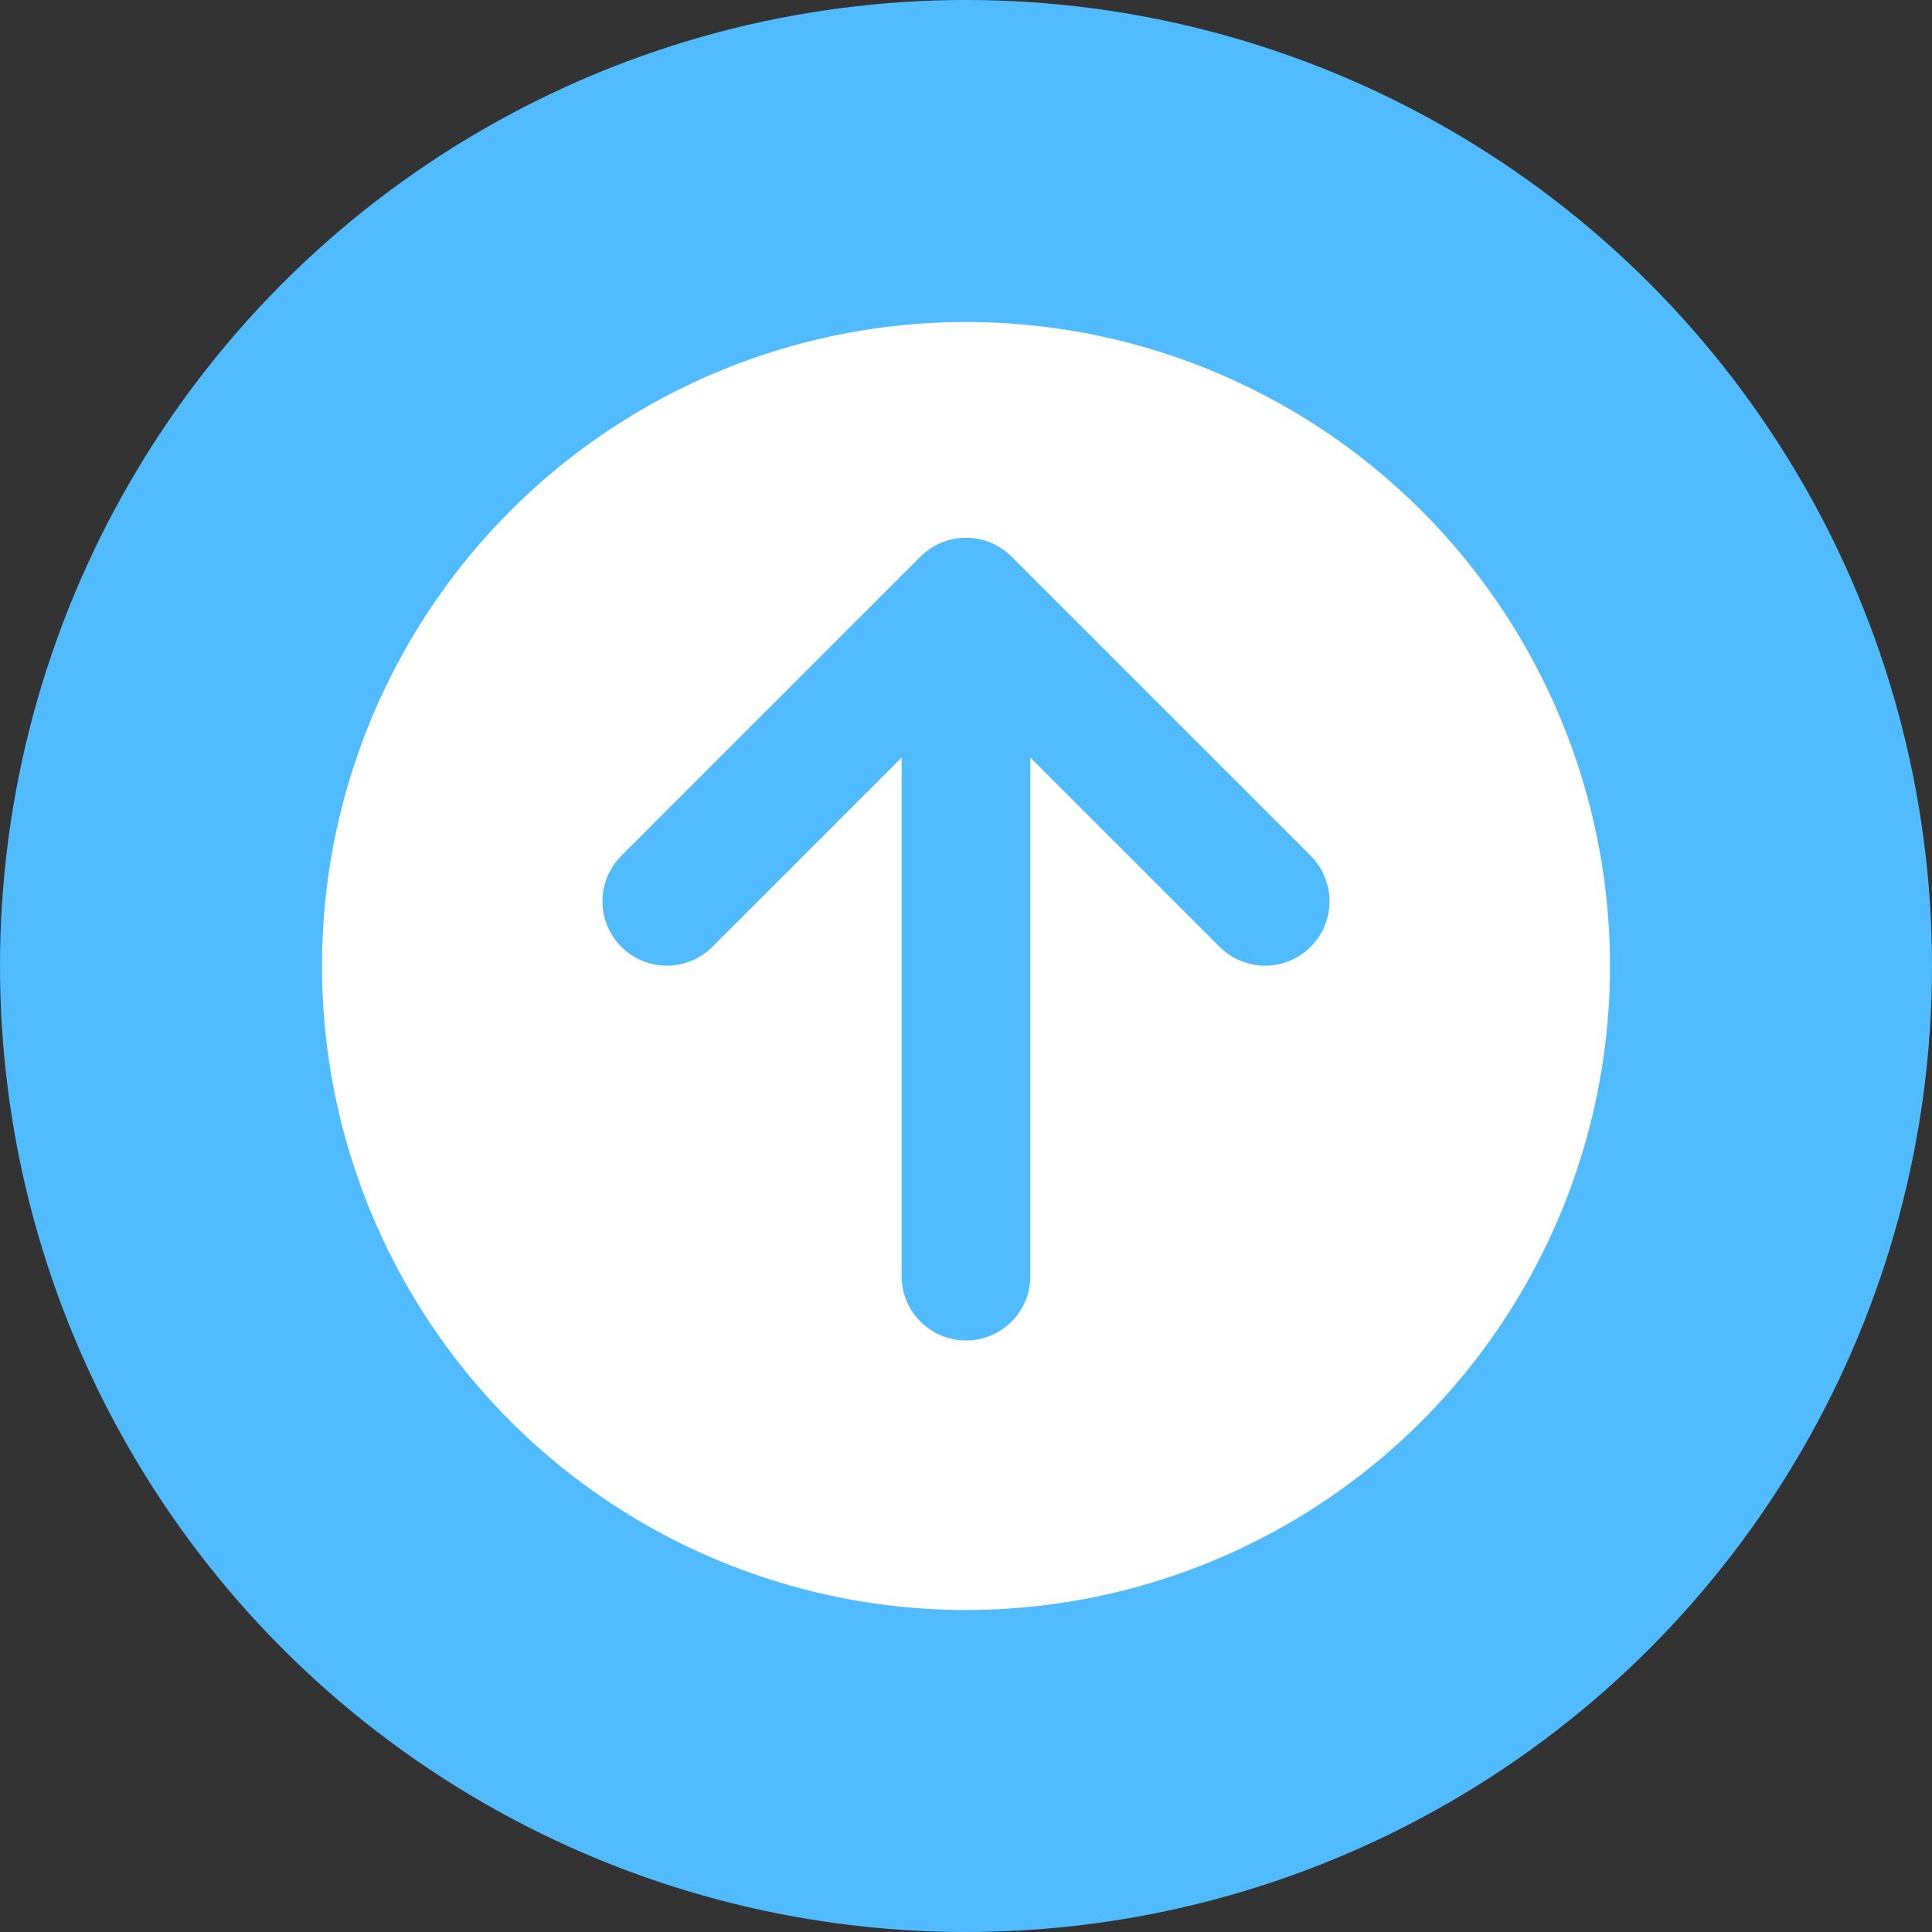
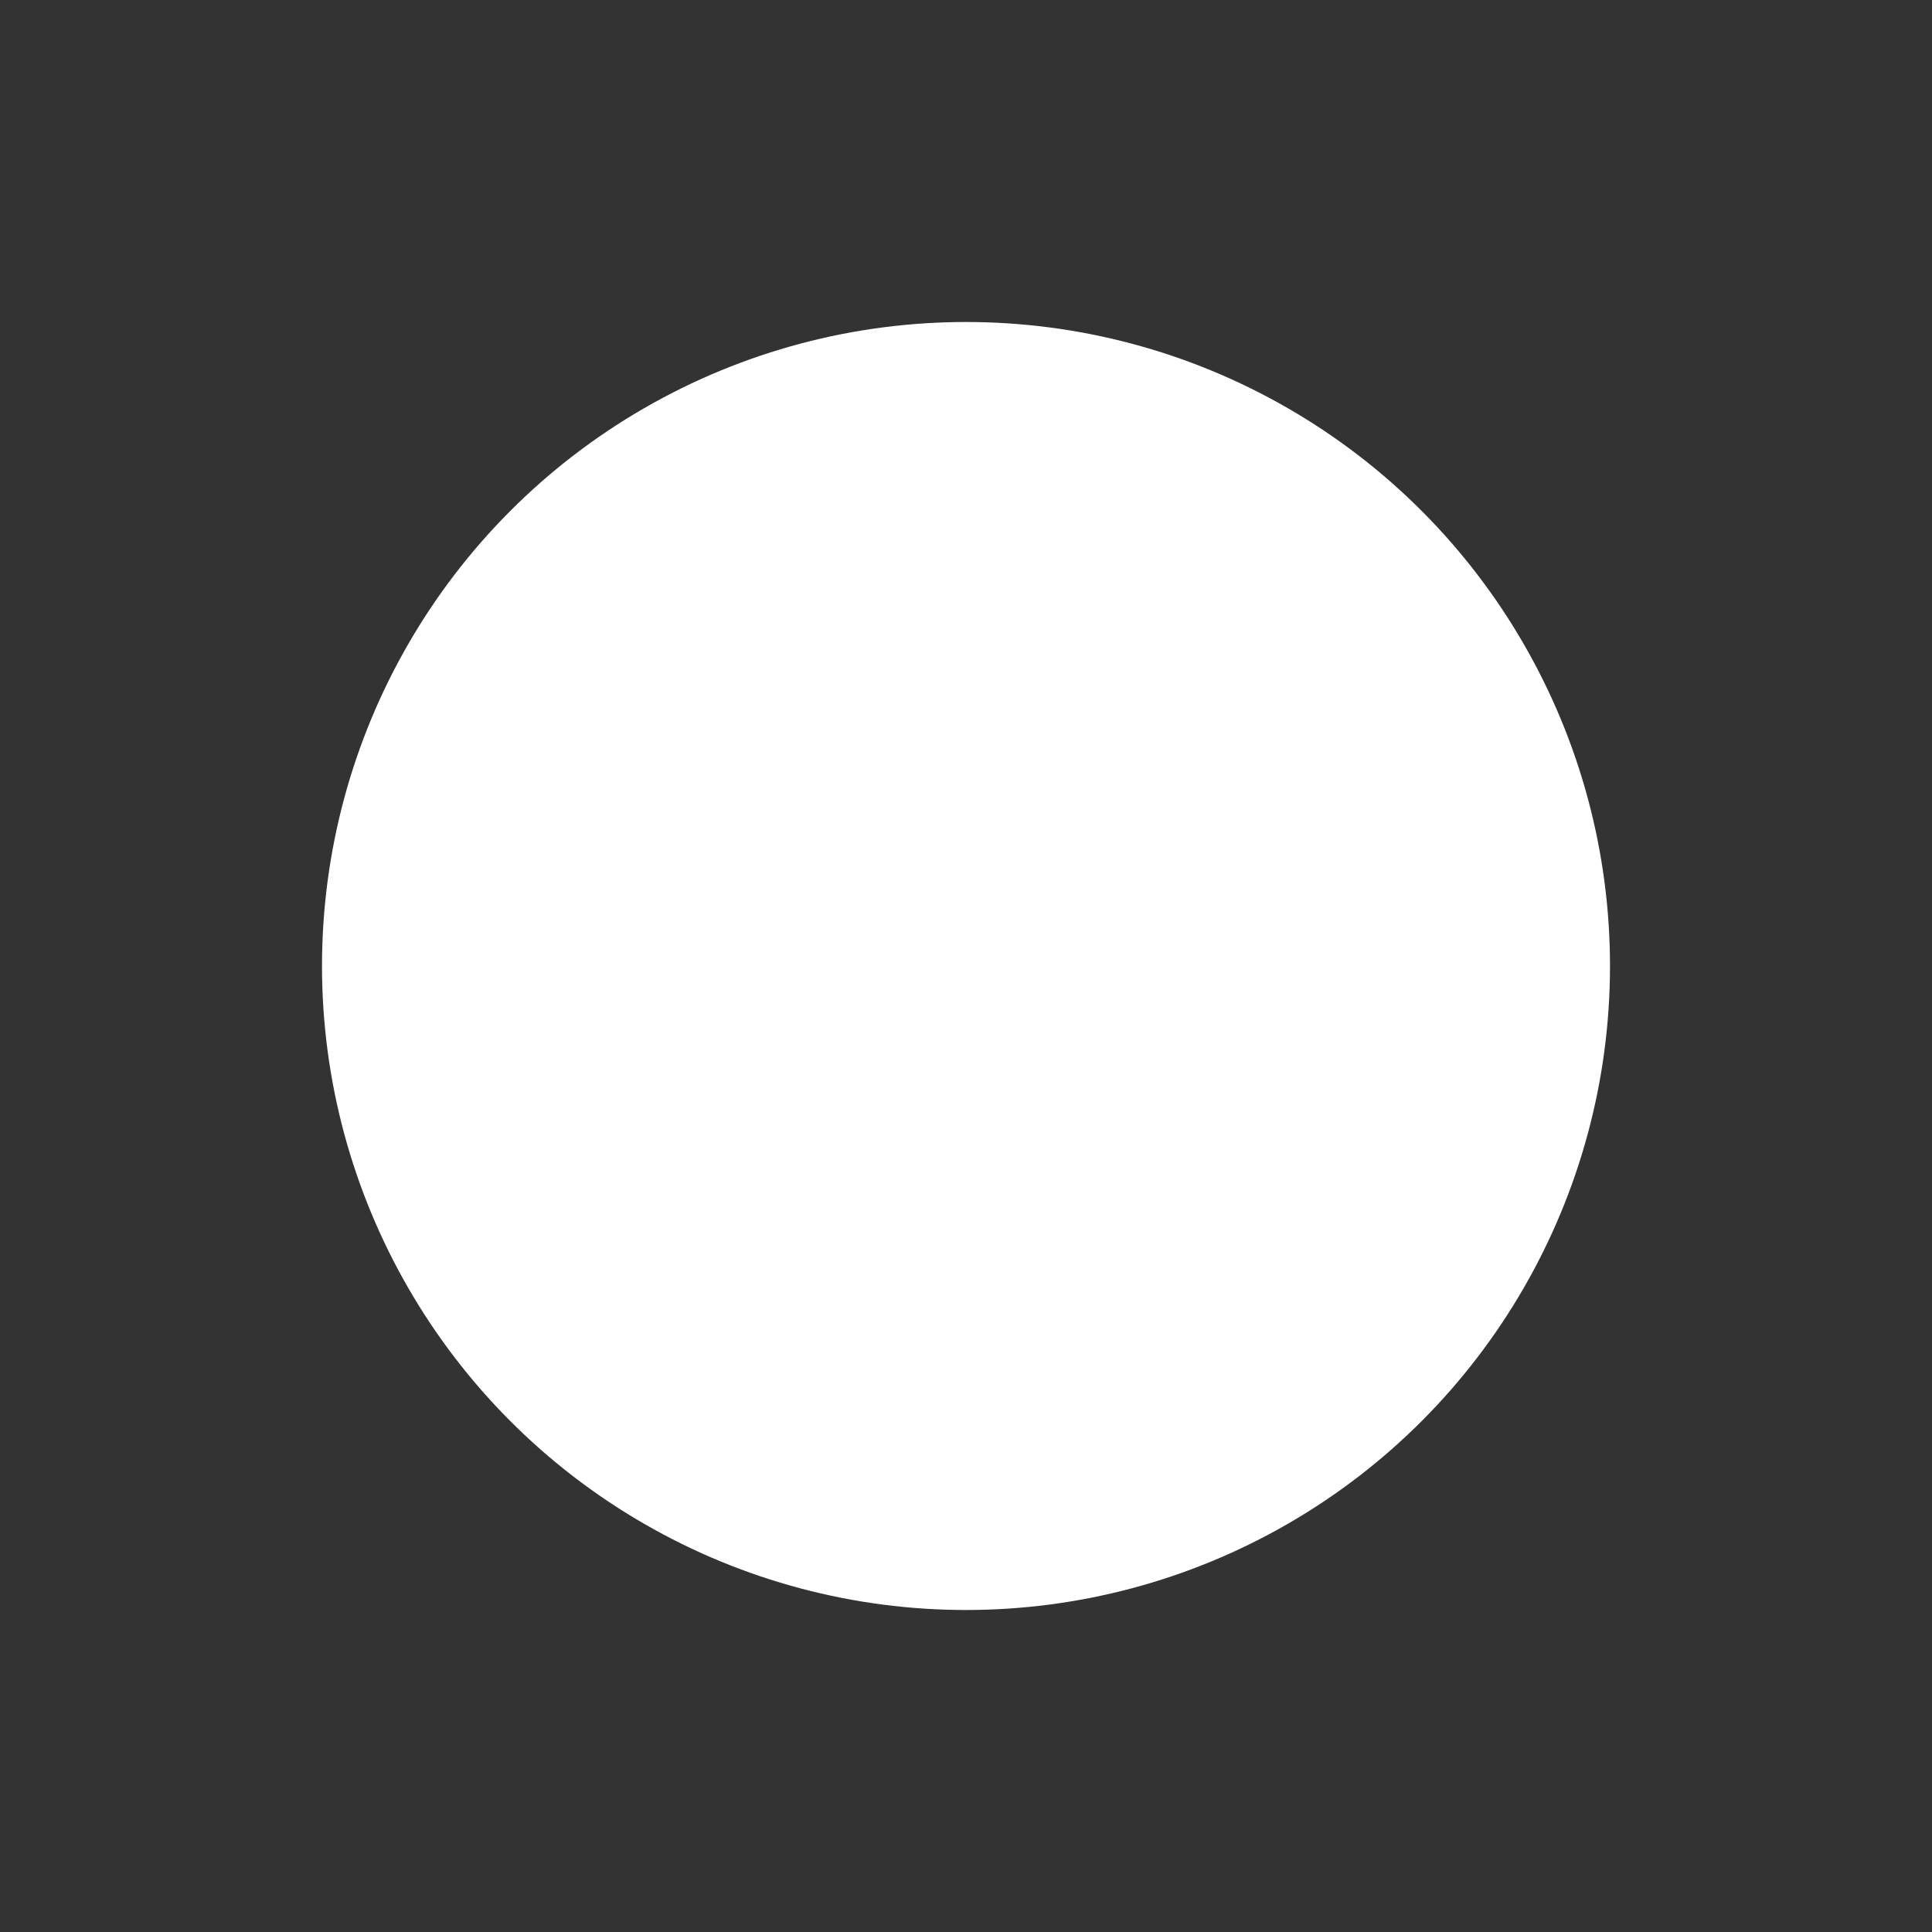
<svg xmlns="http://www.w3.org/2000/svg" id="图层_1" data-name="图层 1" viewBox="0 0 60 60">
  <rect x="0" y="0" width="60" height="60" fill="#333333" stroke="none" />
  <defs>
    <style>.cls-1{fill:#50bcff;}.cls-2{fill:#fff;}.cls-3{fill:none;stroke:#50bcff;stroke-linecap:round;stroke-linejoin:round;stroke-width:4px;}</style>
  </defs>
  <title>免费更新</title>
-   <circle class="cls-1" cx="30" cy="30" r="30" />
  <circle class="cls-2" cx="30" cy="30" r="20" />
-   <polyline class="cls-3" points="20.71 27.99 30 18.7 39.29 27.99" />
-   <line class="cls-3" x1="30" y1="20.67" x2="30" y2="39.63" />
</svg>